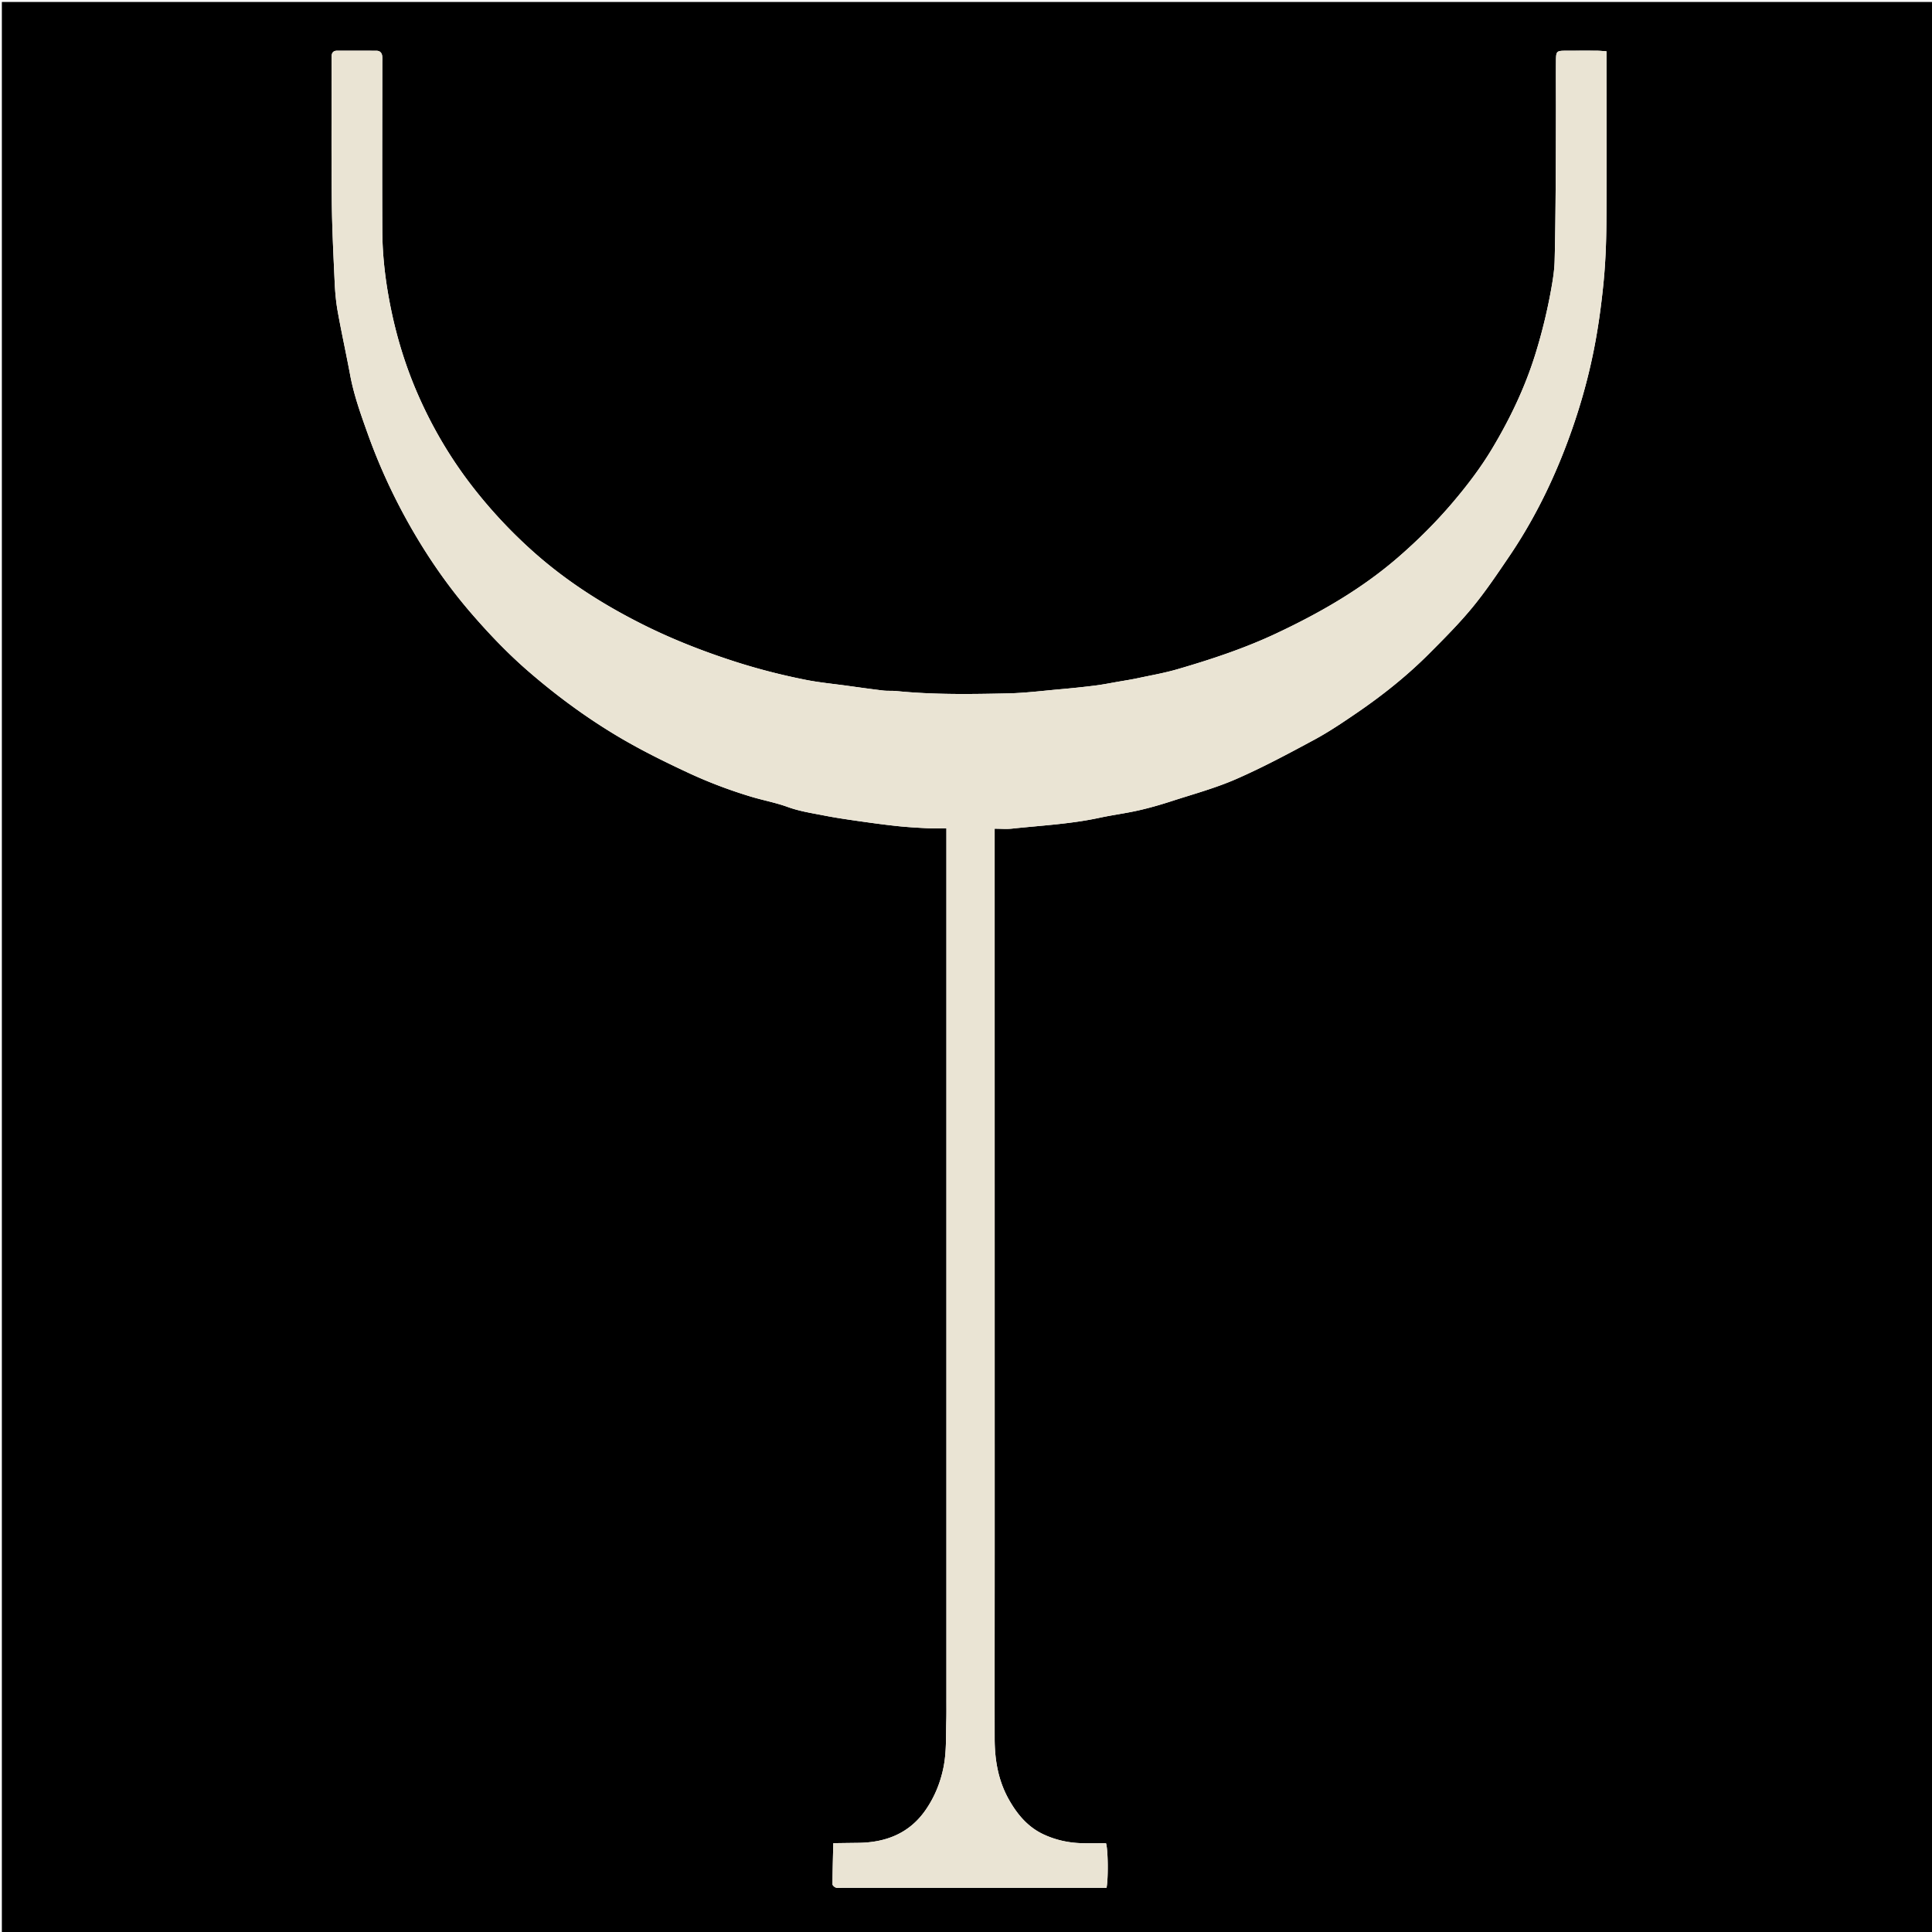
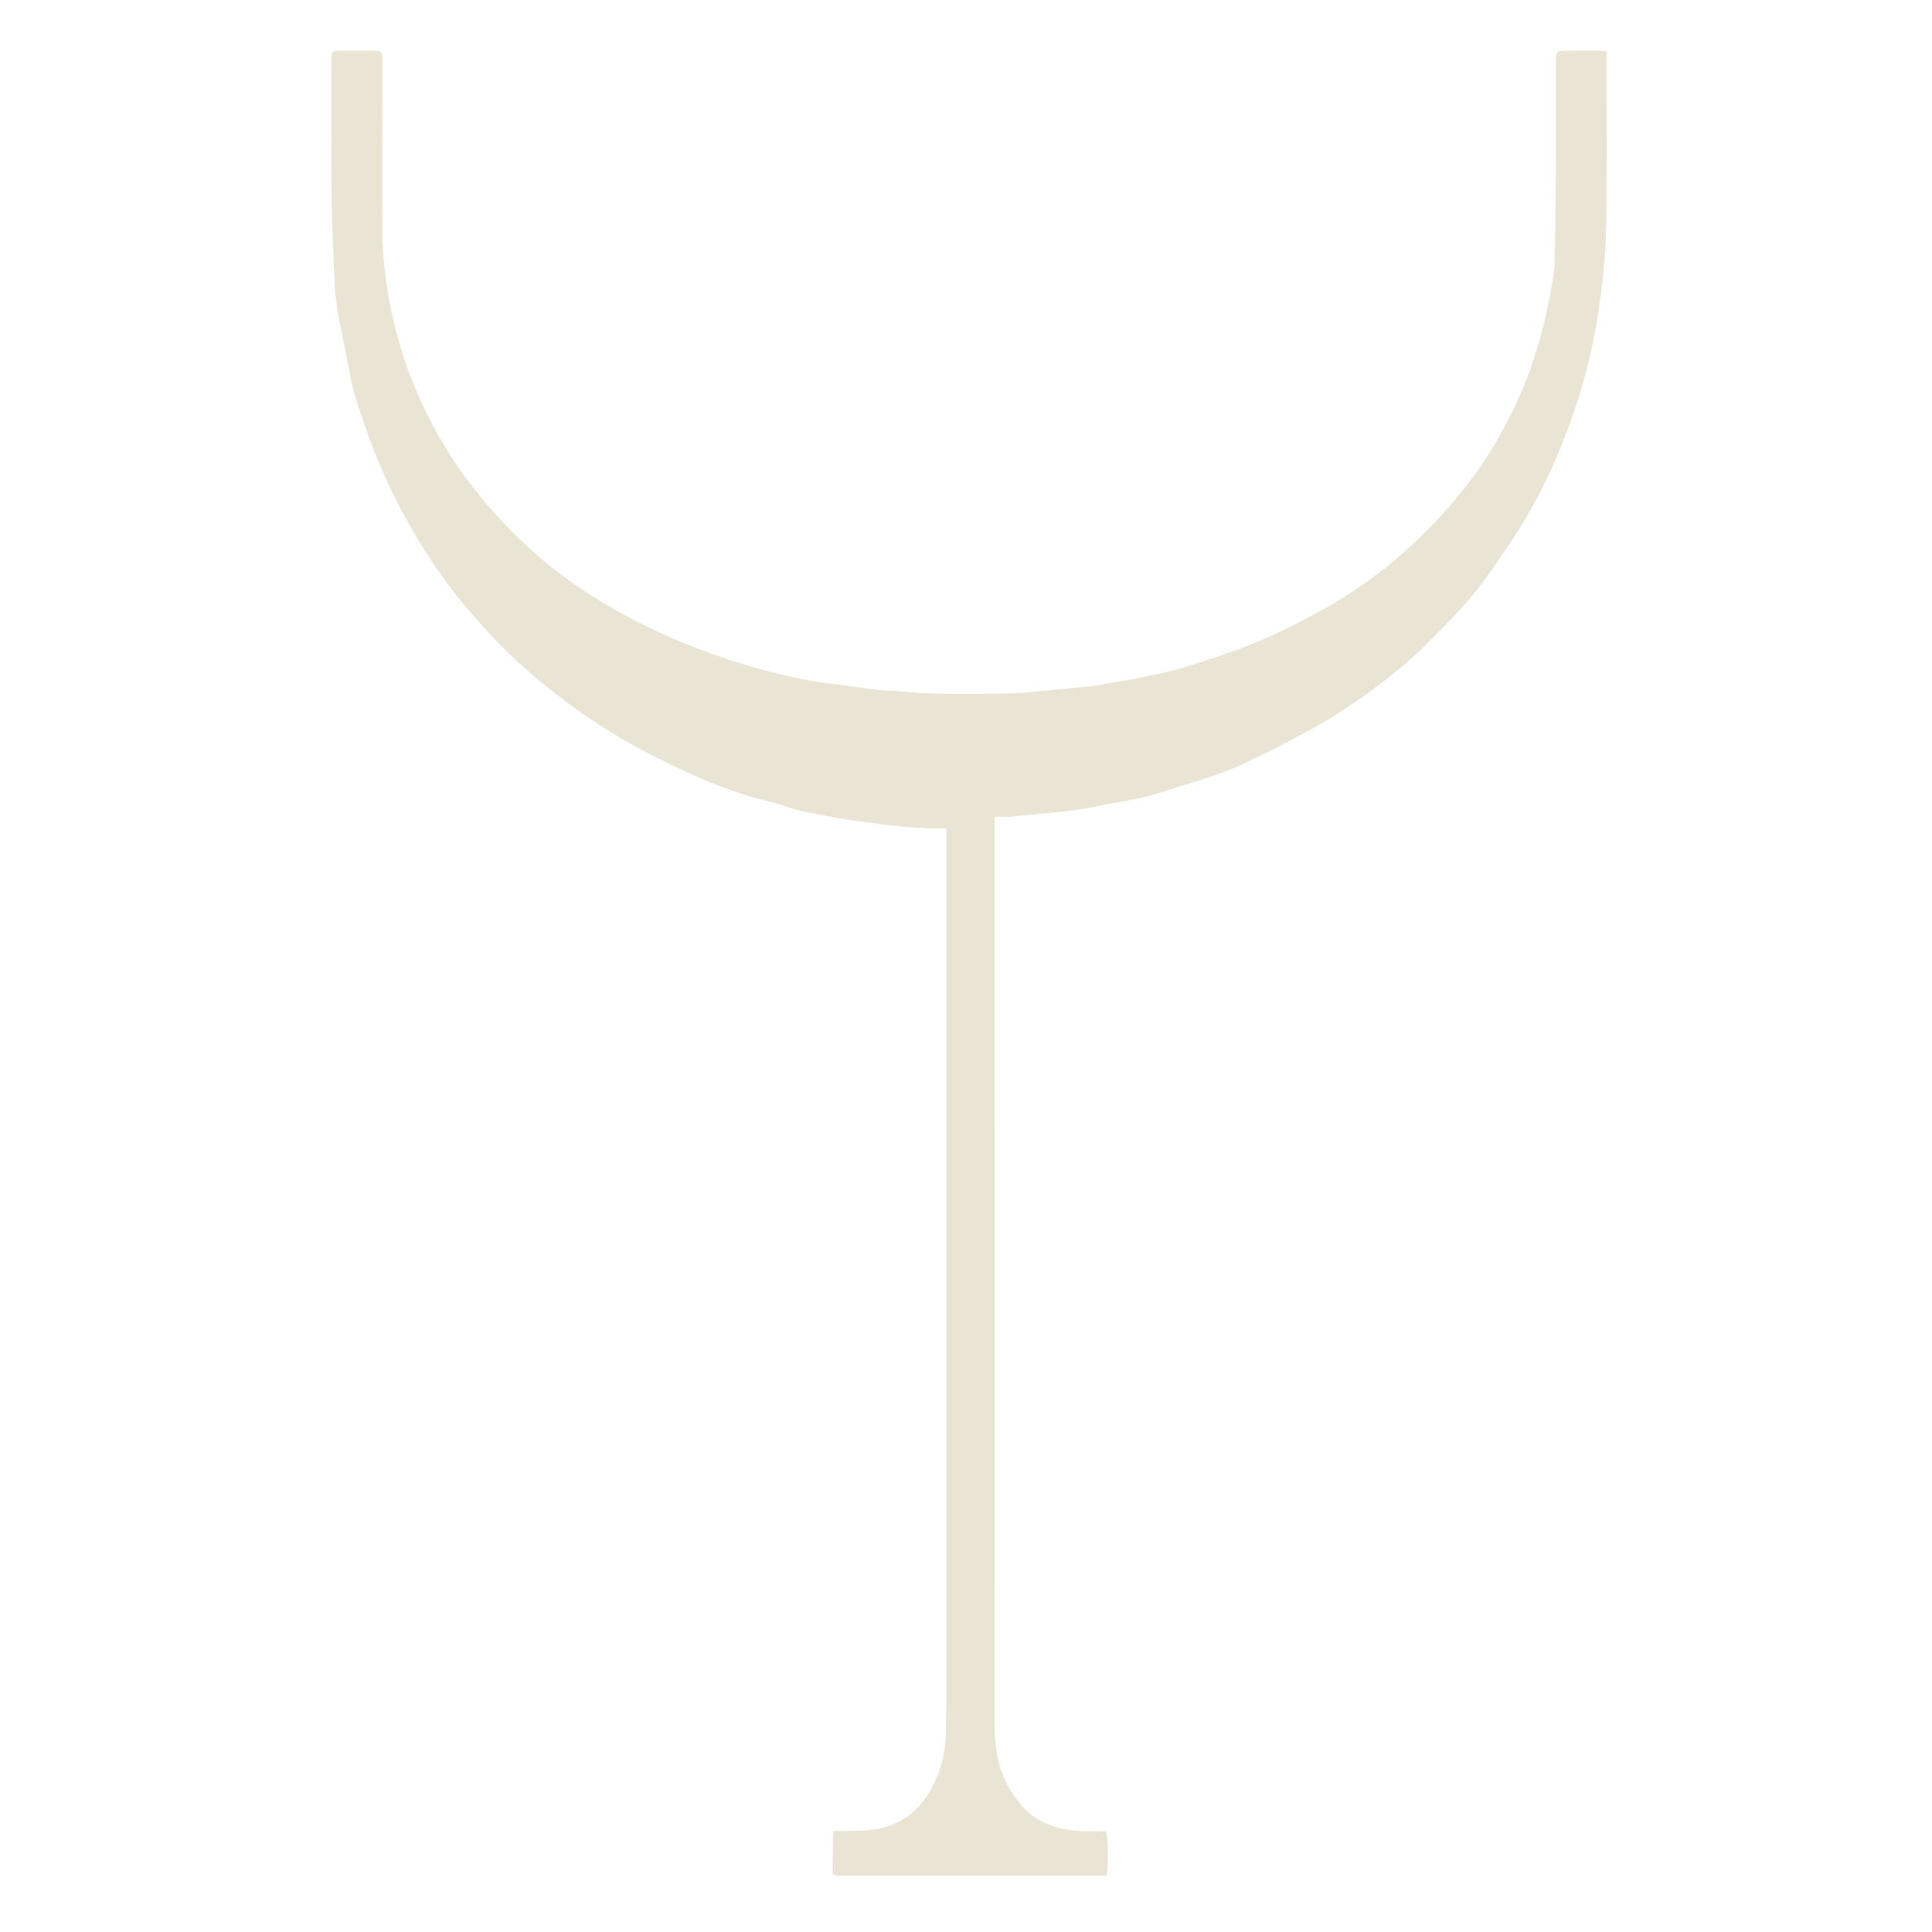
<svg xmlns="http://www.w3.org/2000/svg" data-bbox="2.07 2.194 2159.61 2159.806" viewBox="0 0 2160 2160" data-type="color">
  <g>
-     <path d="M1210 2162H2.07V2.194h2159.61V2162H1210m-151.92-263.023c-.028 8.33.117 16.664-.122 24.988-.503 17.586.376 35.14-3.274 52.69-3.614 17.377-10.267 33.267-20.226 47.47-17.99 25.66-44.153 35.82-74.733 36.193-9.182.112-18.364.238-28.088.366-.379 16.136-.827 31.02-.905 45.905-.006 1.307 2.21 3.287 3.766 3.778 2.127.672 4.61.24 6.94.24 95.323.003 190.646 0 285.97 0h9.72c2.096-11.33 1.65-43.097-.61-49.862-9.24 0-18.53.243-27.802-.056-14.652-.472-28.84-3.66-42.083-9.85-17.375-8.12-29.144-22.101-38.483-38.538-12.143-21.374-16.082-44.602-16.108-68.7-.082-77.99.03-155.982.028-233.973-.006-257.305-.03-514.611-.045-771.917v-11.2c6.94 0 13.26.57 19.446-.095 32.567-3.496 65.358-5.128 97.52-12.054 14.493-3.121 29.258-5.003 43.713-8.269 12.555-2.836 24.978-6.428 37.229-10.399 24.212-7.848 48.974-14.57 72.207-24.732 29.765-13.02 58.54-28.434 87.17-43.876 16.39-8.84 31.947-19.347 47.353-29.874 28.988-19.806 56.436-41.64 81.236-66.538 16.565-16.63 33.247-33.308 48.138-51.396 14.888-18.084 28.018-37.673 41.198-57.092 25.023-36.866 45.155-76.415 61.34-117.858 14.31-36.643 25.592-74.207 33.3-112.929 4.806-24.144 8.148-48.434 10.629-72.807 2.321-22.812 3.285-45.837 3.457-68.779.445-59.657.127-119.32.113-178.98V57.33c-4.495-.278-7.733-.633-10.972-.65-11.332-.062-22.664-.027-33.996.009-10.844.034-11.432.409-11.524 11.266-.16 18.987.023 37.977-.01 56.966-.048 26.653-.058 53.308-.277 79.96-.238 28.973-.43 57.951-1.206 86.912-.267 9.942-1.786 19.918-3.522 29.739a606.03 606.03 0 0 1-17.976 74.236c-11.643 37.536-28.404 72.495-48.495 106.008-12.633 21.073-27.47 40.559-43.367 59.324-18.946 22.365-39.596 42.925-61.726 62.092-40.927 35.448-87.36 62.04-136.085 84.966-35.585 16.744-72.818 29.05-110.475 40.021-14.573 4.246-29.63 6.857-44.503 10.04-6.802 1.455-13.688 2.525-20.546 3.711-9.118 1.577-18.205 3.414-27.377 4.567-13.51 1.699-27.07 3.05-40.634 4.265-18.827 1.685-37.657 4.049-56.52 4.45-41.583.883-83.204 1.569-124.704-2.612-4.955-.5-10.017-.014-14.955-.604-13.489-1.61-26.942-3.523-40.401-5.372-15.389-2.114-30.91-3.575-46.122-6.593-27.502-5.457-54.651-12.438-81.356-21.131-33.87-11.026-66.947-23.952-98.853-39.82-44.406-22.083-86.1-48.412-123.235-81.36a545.191 545.191 0 0 1-68.08-72.495c-25.034-32.07-45.464-66.633-61.755-103.79-13.483-30.752-23.38-62.546-30.176-95.489-6.01-29.132-9.674-58.418-9.803-88.076-.272-62.658-.04-125.318-.015-187.978 0-2.333.155-4.683-.072-6.995-.372-3.797-2.505-6.138-6.444-6.158-14.664-.073-29.329-.026-43.993-.054-4.17-.008-6.034 2.193-6.127 6.169-.046 1.999-.036 4-.035 5.999.019 51.994-.33 103.992.201 155.98.31 30.25 1.842 60.493 3.219 90.721.498 10.943 1.47 21.955 3.405 32.724 4.268 23.764 9.512 47.35 13.93 71.089 4.182 22.475 11.896 43.89 19.525 65.26 11.997 33.602 26.685 66.034 44.03 97.318 20.603 37.16 44.385 72 72.168 104.116 19.927 23.035 40.882 44.948 64.025 64.942 30.903 26.698 63.502 50.745 98.545 71.71 25.484 15.247 51.99 28.362 78.832 40.9 23.014 10.75 46.715 19.748 71.02 27.074 13.576 4.092 27.66 6.672 40.944 11.504 13.397 4.874 27.261 6.925 41.035 9.627 12.567 2.464 25.264 4.307 37.946 6.124 14.43 2.067 28.88 4.051 43.373 5.602 11.213 1.2 22.496 1.85 33.764 2.415 6.872.344 13.775.064 21.382.064v972.955z" fill="#000000" data-color="1" />
-     <path d="M1058.08 1897.981v-971.96c-7.606 0-14.51.281-21.381-.063-11.268-.565-22.55-1.214-33.764-2.415-14.492-1.55-28.943-3.535-43.373-5.602-12.682-1.817-25.38-3.66-37.946-6.124-13.774-2.702-27.638-4.753-41.035-9.627-13.283-4.832-27.368-7.412-40.943-11.504-24.306-7.326-48.007-16.324-71.02-27.074-26.844-12.538-53.349-25.653-78.833-40.9-35.043-20.965-67.642-45.012-98.545-71.71-23.143-19.994-44.098-41.907-64.025-64.942-27.783-32.116-51.565-66.956-72.168-104.116-17.345-31.284-32.033-63.716-44.03-97.318-7.63-21.37-15.343-42.785-19.525-65.26-4.418-23.738-9.662-47.325-13.93-71.089-1.934-10.769-2.907-21.78-3.405-32.724-1.377-30.228-2.91-60.471-3.219-90.72-.532-51.99-.182-103.987-.2-155.981-.002-2-.012-4 .034-5.999.093-3.976 1.958-6.177 6.127-6.169 14.664.028 29.33-.02 43.993.054 3.939.02 6.072 2.361 6.444 6.158.227 2.312.072 4.662.072 6.995-.024 62.66-.257 125.32.015 187.978.129 29.658 3.793 58.944 9.803 88.076 6.796 32.943 16.693 64.737 30.176 95.49 16.29 37.156 36.721 71.72 61.754 103.789a545.191 545.191 0 0 0 68.08 72.495c37.135 32.948 78.83 59.277 123.236 81.36 31.906 15.868 64.983 28.794 98.853 39.82 26.705 8.693 53.854 15.674 81.356 21.13 15.212 3.019 30.733 4.48 46.122 6.594 13.459 1.85 26.912 3.761 40.4 5.372 4.94.59 10 .105 14.956.604 41.5 4.18 83.121 3.495 124.703 2.612 18.864-.401 37.694-2.765 56.52-4.45 13.565-1.215 27.124-2.566 40.635-4.265 9.172-1.153 18.26-2.99 27.377-4.567 6.858-1.186 13.744-2.256 20.546-3.712 14.873-3.182 29.93-5.793 44.503-10.039 37.657-10.972 74.89-23.277 110.475-40.021 48.724-22.926 95.158-49.518 136.085-84.966 22.13-19.167 42.78-39.727 61.726-62.092 15.896-18.765 30.734-38.25 43.367-59.324 20.09-33.513 36.852-68.472 48.495-106.008a606.03 606.03 0 0 0 17.976-74.236c1.736-9.821 3.255-19.797 3.522-29.739.777-28.96.968-57.94 1.206-86.912.219-26.652.229-53.307.276-79.96.034-18.989-.149-37.979.011-56.966.092-10.857.68-11.232 11.524-11.266 11.332-.036 22.664-.071 33.996-.01 3.24.018 6.477.373 10.972.651v13.505c.014 59.66.332 119.322-.113 178.979-.172 22.942-1.136 45.967-3.457 68.78-2.48 24.372-5.823 48.662-10.629 72.806-7.708 38.722-18.99 76.286-33.3 112.93-16.185 41.442-36.317 80.991-61.34 117.857-13.18 19.419-26.31 39.008-41.198 57.092-14.89 18.088-31.573 34.765-48.138 51.396-24.8 24.898-52.248 46.732-81.236 66.538-15.406 10.527-30.962 21.033-47.354 29.874-28.63 15.442-57.404 30.855-87.17 43.876-23.232 10.163-47.994 16.884-72.206 24.732-12.25 3.971-24.674 7.563-37.229 10.399-14.455 3.266-29.22 5.148-43.713 8.269-32.162 6.926-64.953 8.558-97.52 12.054-6.187.664-12.506.095-19.446.095v11.2c.016 257.306.039 514.612.045 771.917.002 77.991-.11 155.982-.028 233.973.026 24.098 3.965 47.326 16.108 68.7 9.339 16.437 21.108 30.418 38.483 38.539 13.242 6.189 27.431 9.377 42.083 9.85 9.273.298 18.563.055 27.802.055 2.26 6.765 2.706 38.532.61 49.862h-9.72c-95.324 0-190.647.003-285.97 0-2.33 0-4.813.432-6.94-.24-1.556-.491-3.772-2.471-3.766-3.778.078-14.886.526-29.77.905-45.905 9.724-.128 18.906-.254 28.088-.366 30.58-.373 56.744-10.534 74.733-36.192 9.959-14.204 16.612-30.094 20.226-47.472 3.65-17.55 2.77-35.103 3.274-52.689.239-8.324.094-16.658.123-25.984z" fill="#EAE4D4" data-color="2" />
+     <path d="M1058.08 1897.981v-971.96c-7.606 0-14.51.281-21.381-.063-11.268-.565-22.55-1.214-33.764-2.415-14.492-1.55-28.943-3.535-43.373-5.602-12.682-1.817-25.38-3.66-37.946-6.124-13.774-2.702-27.638-4.753-41.035-9.627-13.283-4.832-27.368-7.412-40.943-11.504-24.306-7.326-48.007-16.324-71.02-27.074-26.844-12.538-53.349-25.653-78.833-40.9-35.043-20.965-67.642-45.012-98.545-71.71-23.143-19.994-44.098-41.907-64.025-64.942-27.783-32.116-51.565-66.956-72.168-104.116-17.345-31.284-32.033-63.716-44.03-97.318-7.63-21.37-15.343-42.785-19.525-65.26-4.418-23.738-9.662-47.325-13.93-71.089-1.934-10.769-2.907-21.78-3.405-32.724-1.377-30.228-2.91-60.471-3.219-90.72-.532-51.99-.182-103.987-.2-155.981-.002-2-.012-4 .034-5.999.093-3.976 1.958-6.177 6.127-6.169 14.664.028 29.33-.02 43.993.054 3.939.02 6.072 2.361 6.444 6.158.227 2.312.072 4.662.072 6.995-.024 62.66-.257 125.32.015 187.978.129 29.658 3.793 58.944 9.803 88.076 6.796 32.943 16.693 64.737 30.176 95.49 16.29 37.156 36.721 71.72 61.754 103.789a545.191 545.191 0 0 0 68.08 72.495c37.135 32.948 78.83 59.277 123.236 81.36 31.906 15.868 64.983 28.794 98.853 39.82 26.705 8.693 53.854 15.674 81.356 21.13 15.212 3.019 30.733 4.48 46.122 6.594 13.459 1.85 26.912 3.761 40.4 5.372 4.94.59 10 .105 14.956.604 41.5 4.18 83.121 3.495 124.703 2.612 18.864-.401 37.694-2.765 56.52-4.45 13.565-1.215 27.124-2.566 40.635-4.265 9.172-1.153 18.26-2.99 27.377-4.567 6.858-1.186 13.744-2.256 20.546-3.712 14.873-3.182 29.93-5.793 44.503-10.039 37.657-10.972 74.89-23.277 110.475-40.021 48.724-22.926 95.158-49.518 136.085-84.966 22.13-19.167 42.78-39.727 61.726-62.092 15.896-18.765 30.734-38.25 43.367-59.324 20.09-33.513 36.852-68.472 48.495-106.008a606.03 606.03 0 0 0 17.976-74.236c1.736-9.821 3.255-19.797 3.522-29.739.777-28.96.968-57.94 1.206-86.912.219-26.652.229-53.307.276-79.96.034-18.989-.149-37.979.011-56.966.092-10.857.68-11.232 11.524-11.266 11.332-.036 22.664-.071 33.996-.01 3.24.018 6.477.373 10.972.651c.014 59.66.332 119.322-.113 178.979-.172 22.942-1.136 45.967-3.457 68.78-2.48 24.372-5.823 48.662-10.629 72.806-7.708 38.722-18.99 76.286-33.3 112.93-16.185 41.442-36.317 80.991-61.34 117.857-13.18 19.419-26.31 39.008-41.198 57.092-14.89 18.088-31.573 34.765-48.138 51.396-24.8 24.898-52.248 46.732-81.236 66.538-15.406 10.527-30.962 21.033-47.354 29.874-28.63 15.442-57.404 30.855-87.17 43.876-23.232 10.163-47.994 16.884-72.206 24.732-12.25 3.971-24.674 7.563-37.229 10.399-14.455 3.266-29.22 5.148-43.713 8.269-32.162 6.926-64.953 8.558-97.52 12.054-6.187.664-12.506.095-19.446.095v11.2c.016 257.306.039 514.612.045 771.917.002 77.991-.11 155.982-.028 233.973.026 24.098 3.965 47.326 16.108 68.7 9.339 16.437 21.108 30.418 38.483 38.539 13.242 6.189 27.431 9.377 42.083 9.85 9.273.298 18.563.055 27.802.055 2.26 6.765 2.706 38.532.61 49.862h-9.72c-95.324 0-190.647.003-285.97 0-2.33 0-4.813.432-6.94-.24-1.556-.491-3.772-2.471-3.766-3.778.078-14.886.526-29.77.905-45.905 9.724-.128 18.906-.254 28.088-.366 30.58-.373 56.744-10.534 74.733-36.192 9.959-14.204 16.612-30.094 20.226-47.472 3.65-17.55 2.77-35.103 3.274-52.689.239-8.324.094-16.658.123-25.984z" fill="#EAE4D4" data-color="2" />
  </g>
</svg>